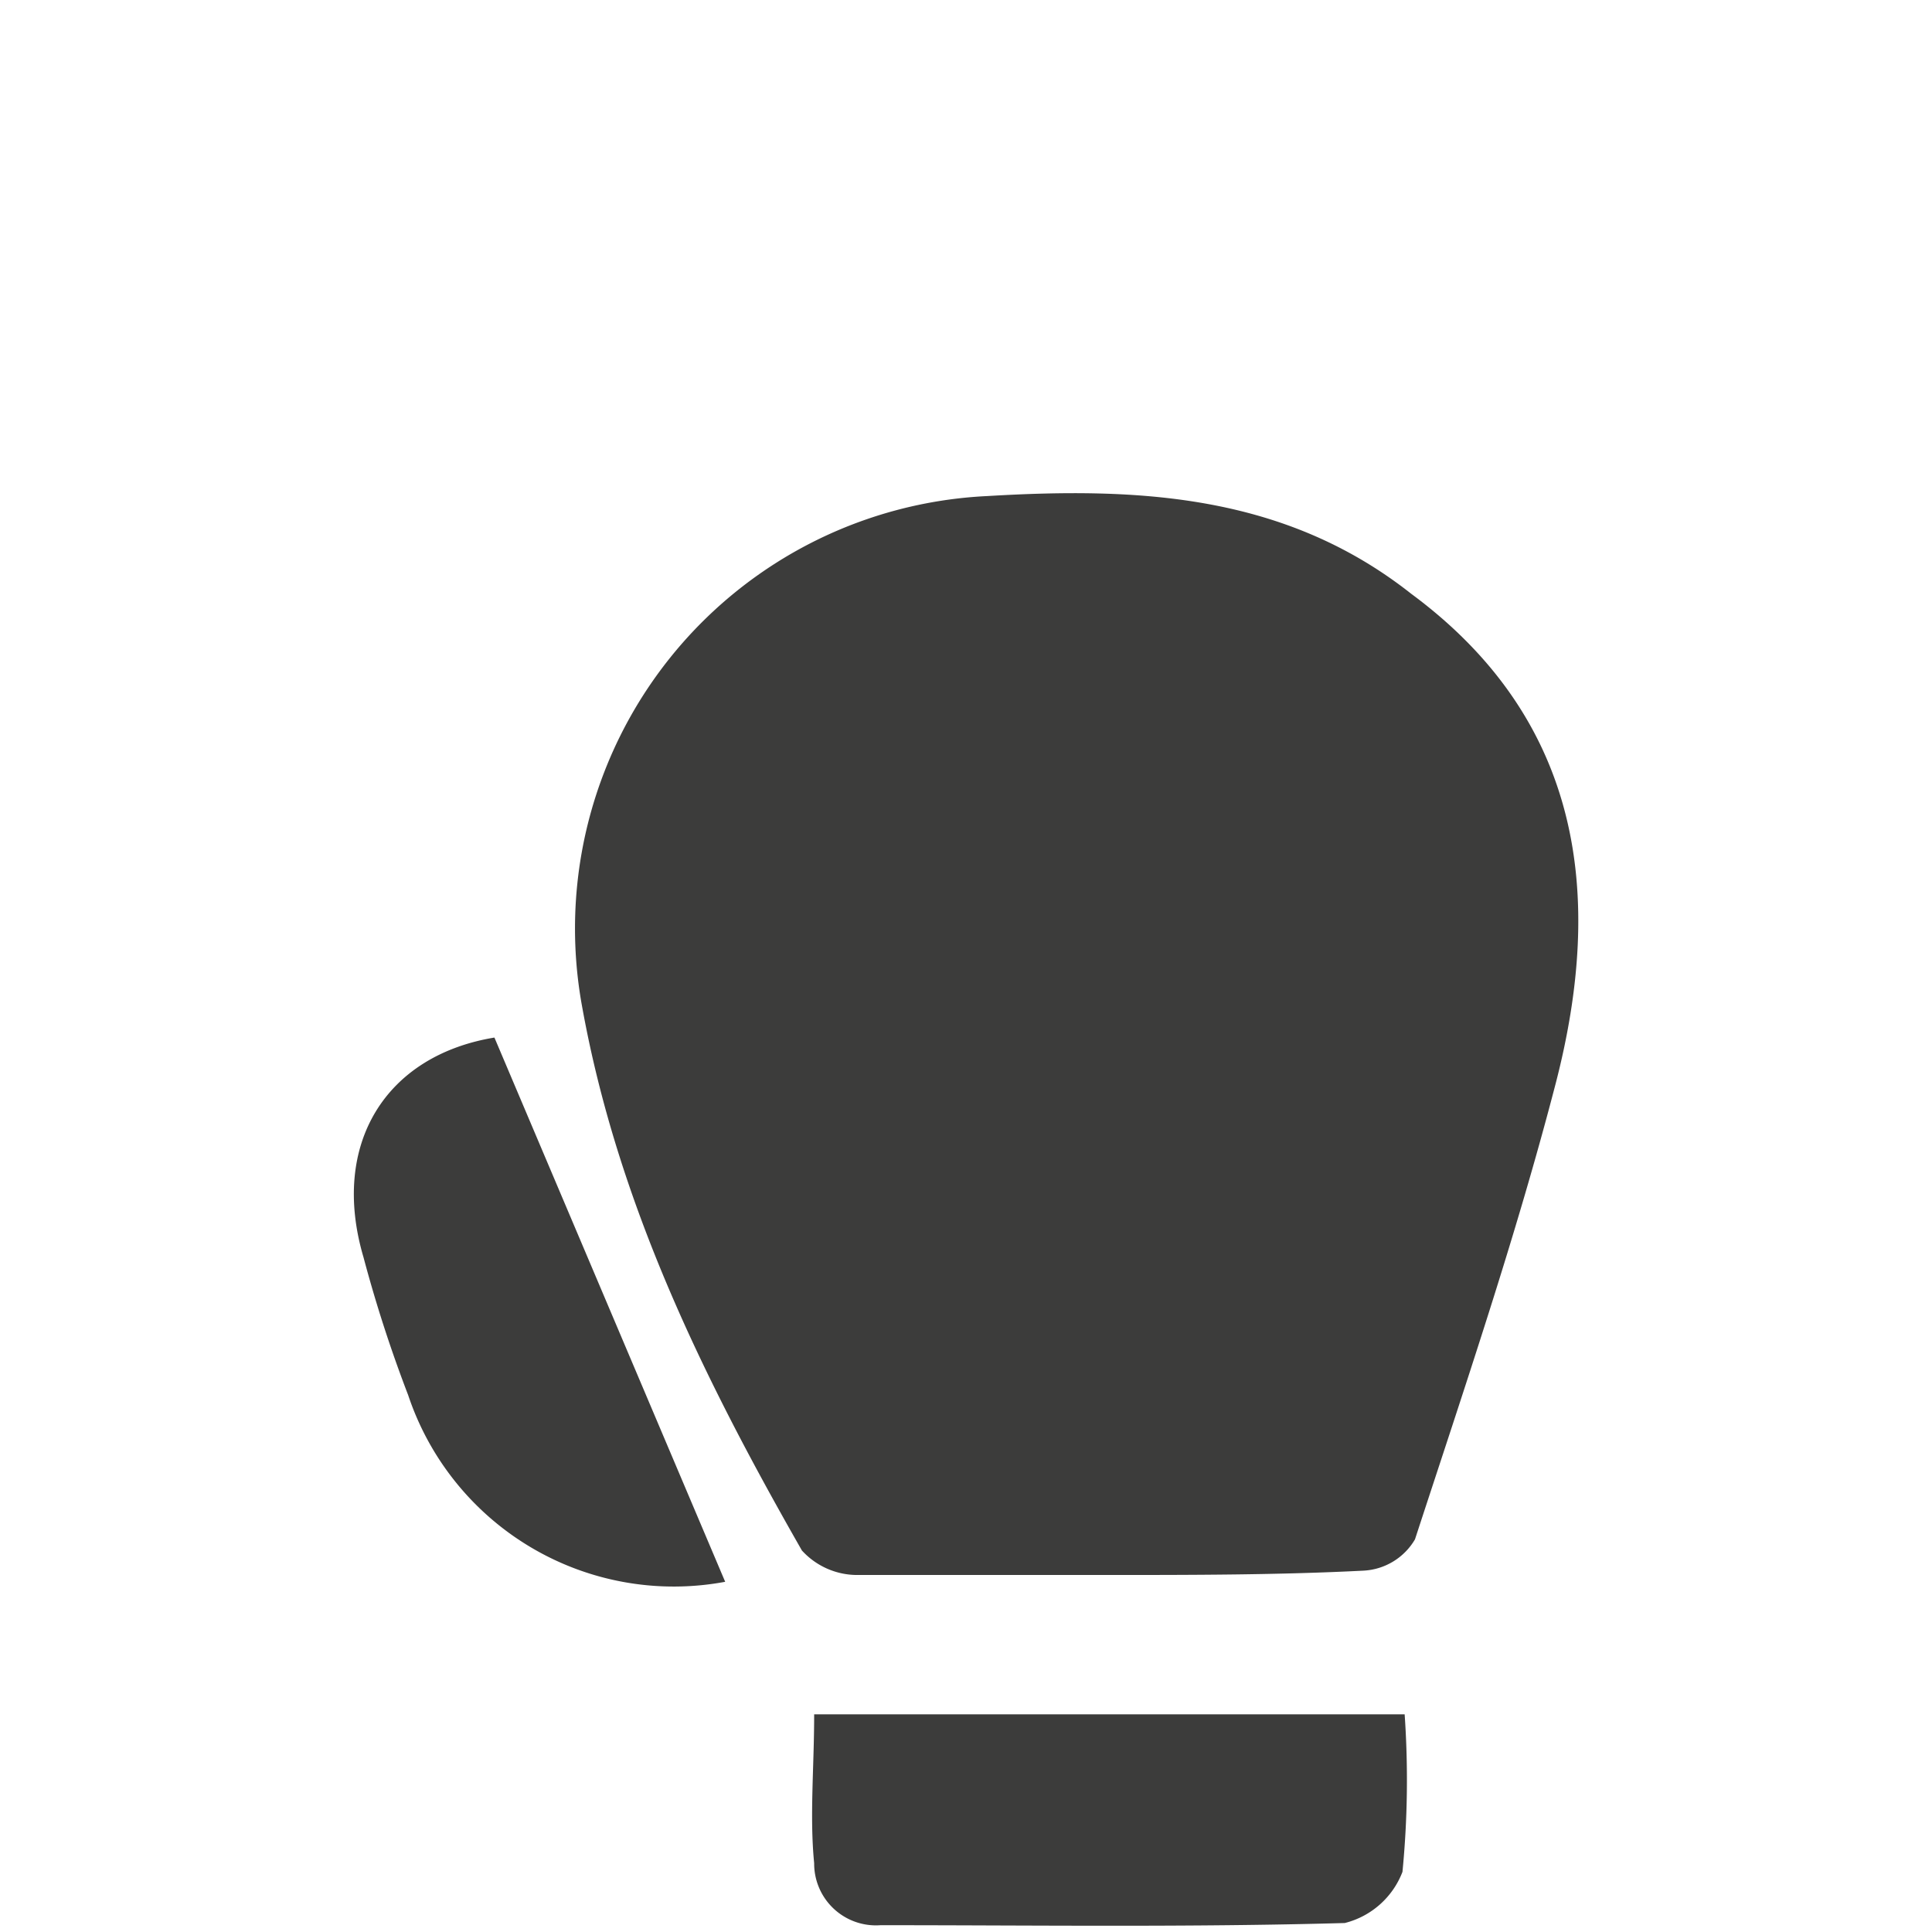
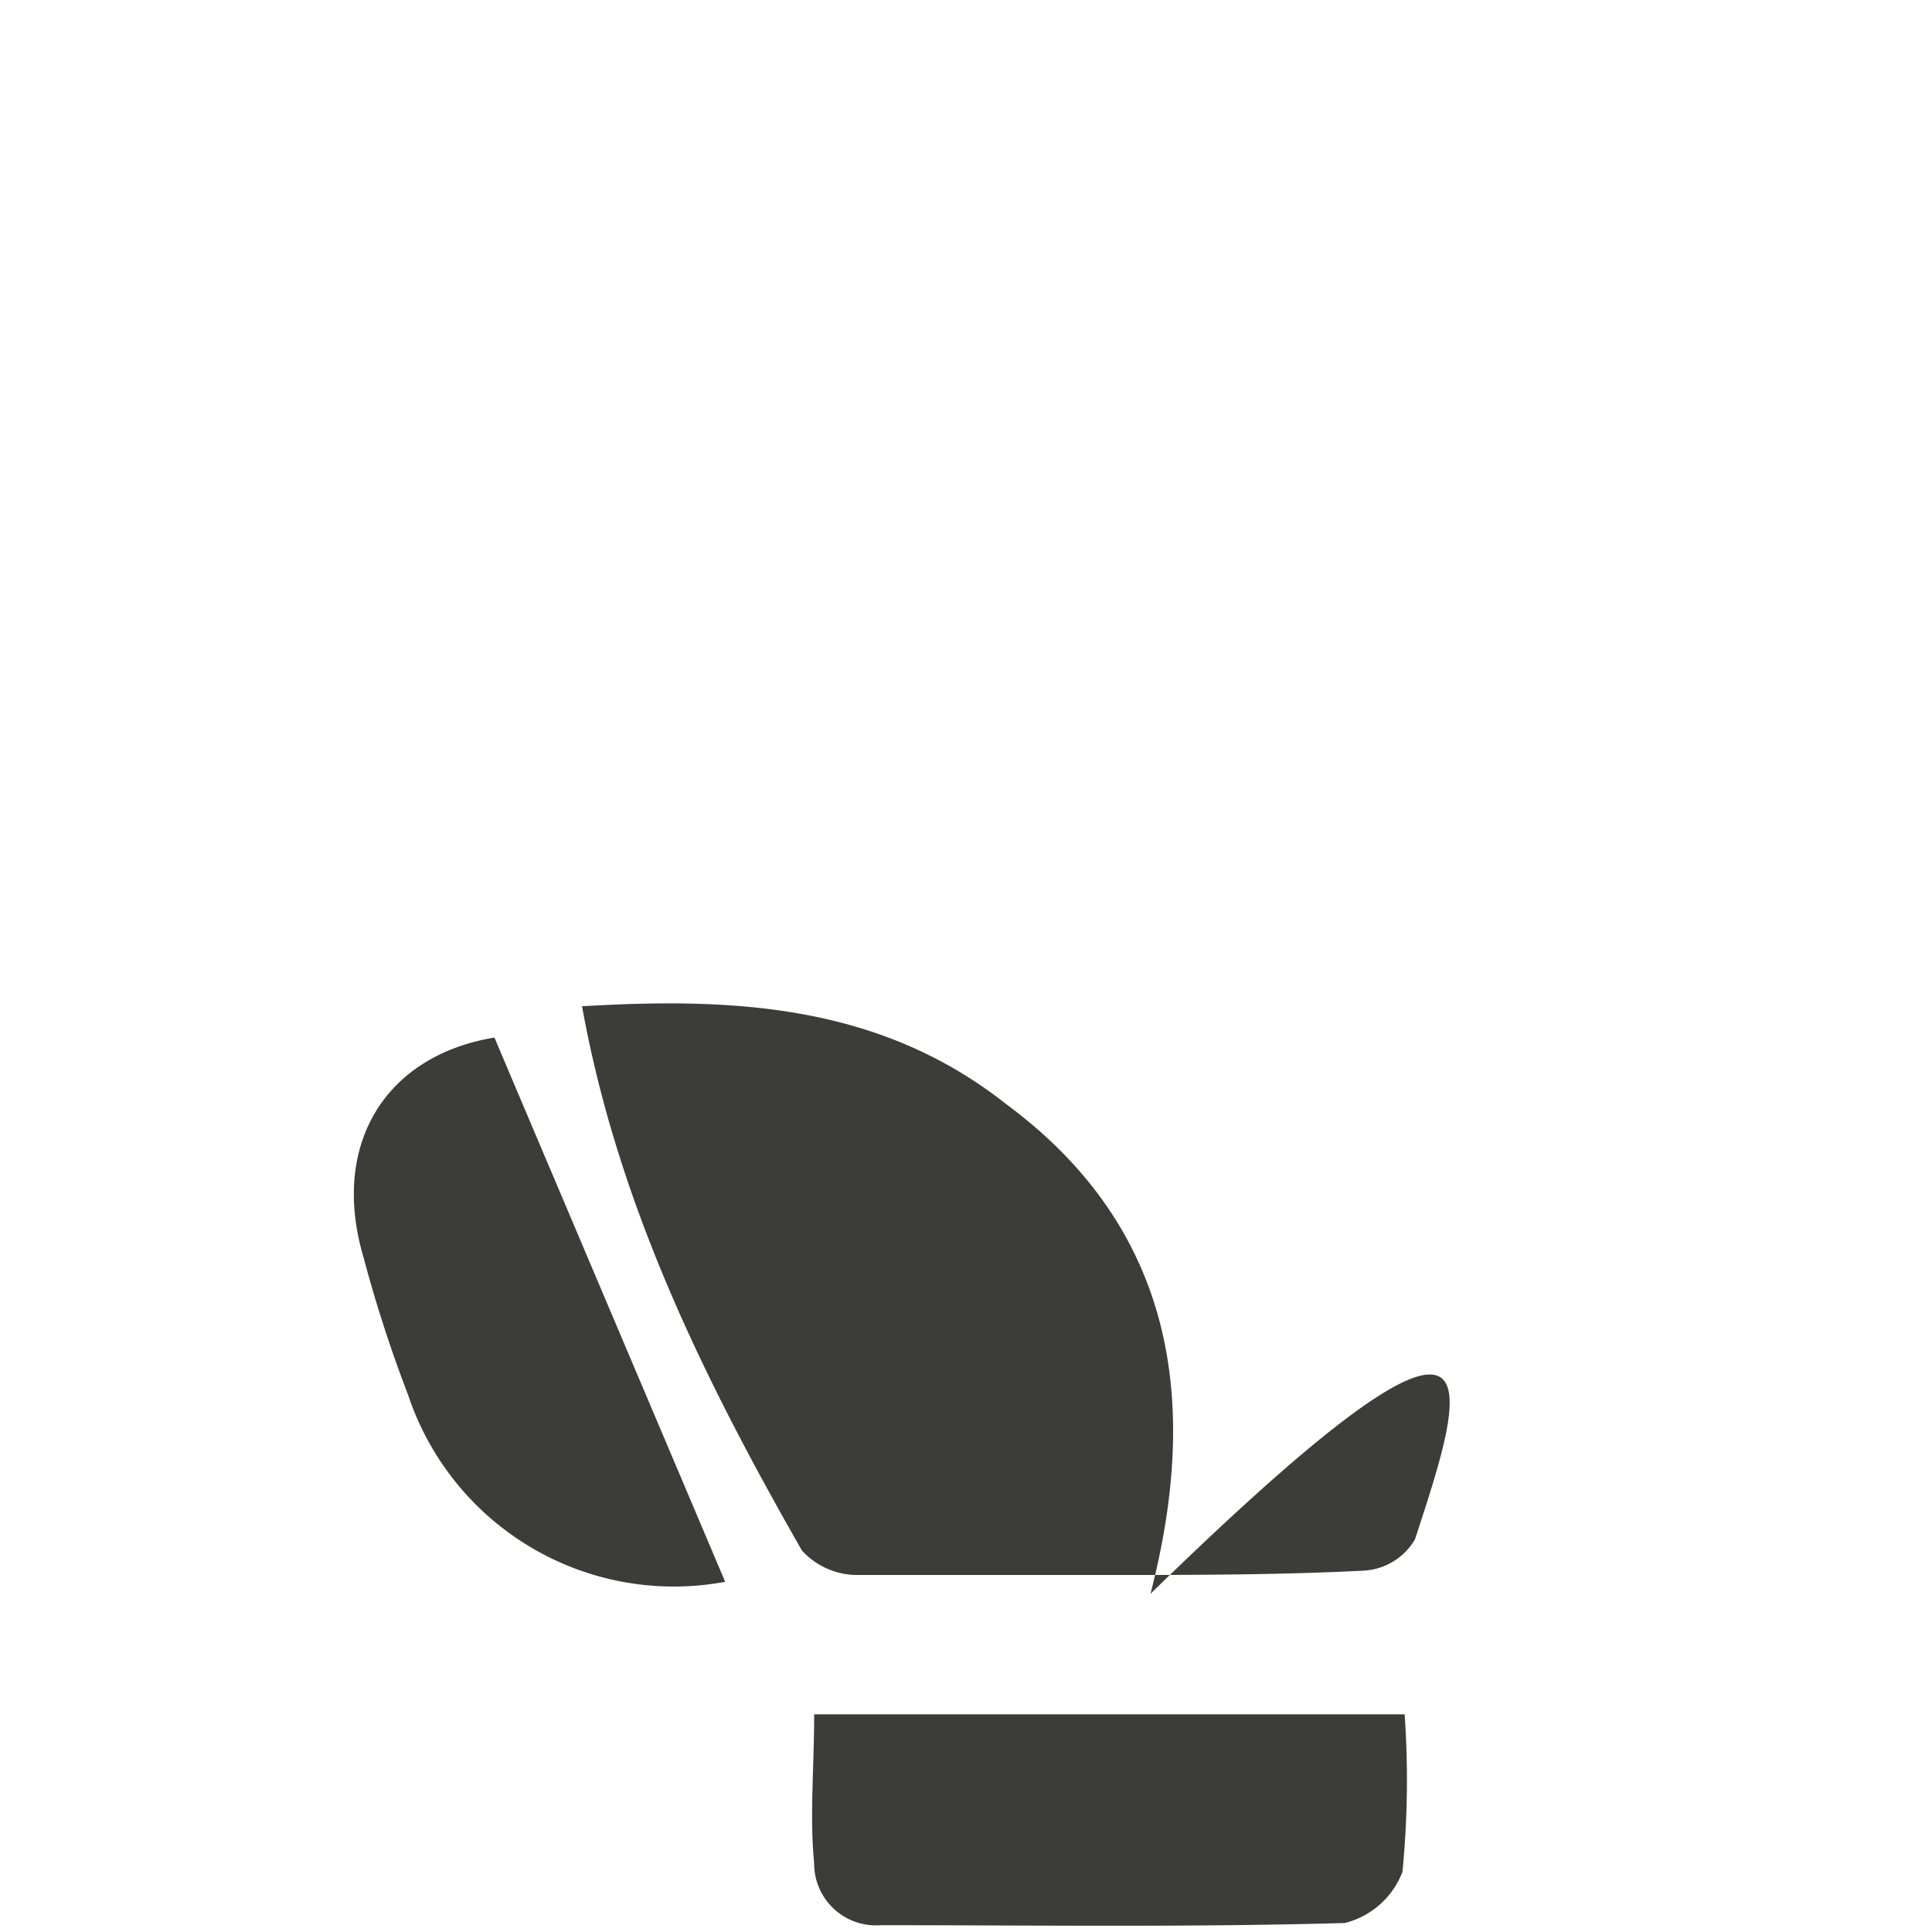
<svg xmlns="http://www.w3.org/2000/svg" viewBox="0 0 71 71" fill="#3c3c3b">
-   <path d="M40.6 57.88h-9.13a2.75 2.75 0 0 1-2-.9c-3.59-6.28-6.77-12.73-8.08-20a15.91 15.91 0 0 1 14.89-18.75c5.55-.33 10.93-.08 15.58 3.59 6.29 4.65 7.1 11.09 5.31 18C55.7 45.48 53.82 51 52 56.57a2.33 2.33 0 0 1-1.88 1.15c-3.12.16-6.33.16-9.52.16zM51.62 63a34.85 34.85 0 0 1-.08 5.79 3.07 3.07 0 0 1-2.12 1.88c-5.72.16-11.43.08-17.06.08a2.27 2.27 0 0 1-2.44-2.28c-.17-1.72 0-3.51 0-5.47zM18.17 38.13l8.48 20A10.29 10.29 0 0 1 15 51.27a49.81 49.81 0 0 1-1.64-5.06c-1.23-4.16.81-7.42 4.81-8.08z" />
+   <path d="M40.6 57.88h-9.13a2.75 2.75 0 0 1-2-.9c-3.59-6.28-6.77-12.73-8.08-20c5.55-.33 10.93-.08 15.58 3.59 6.29 4.65 7.1 11.09 5.31 18C55.7 45.48 53.82 51 52 56.57a2.33 2.33 0 0 1-1.88 1.15c-3.12.16-6.33.16-9.52.16zM51.62 63a34.85 34.85 0 0 1-.08 5.79 3.07 3.07 0 0 1-2.12 1.88c-5.72.16-11.43.08-17.06.08a2.27 2.27 0 0 1-2.44-2.28c-.17-1.72 0-3.51 0-5.47zM18.17 38.13l8.48 20A10.29 10.29 0 0 1 15 51.27a49.81 49.81 0 0 1-1.64-5.06c-1.23-4.16.81-7.42 4.81-8.08z" />
</svg>